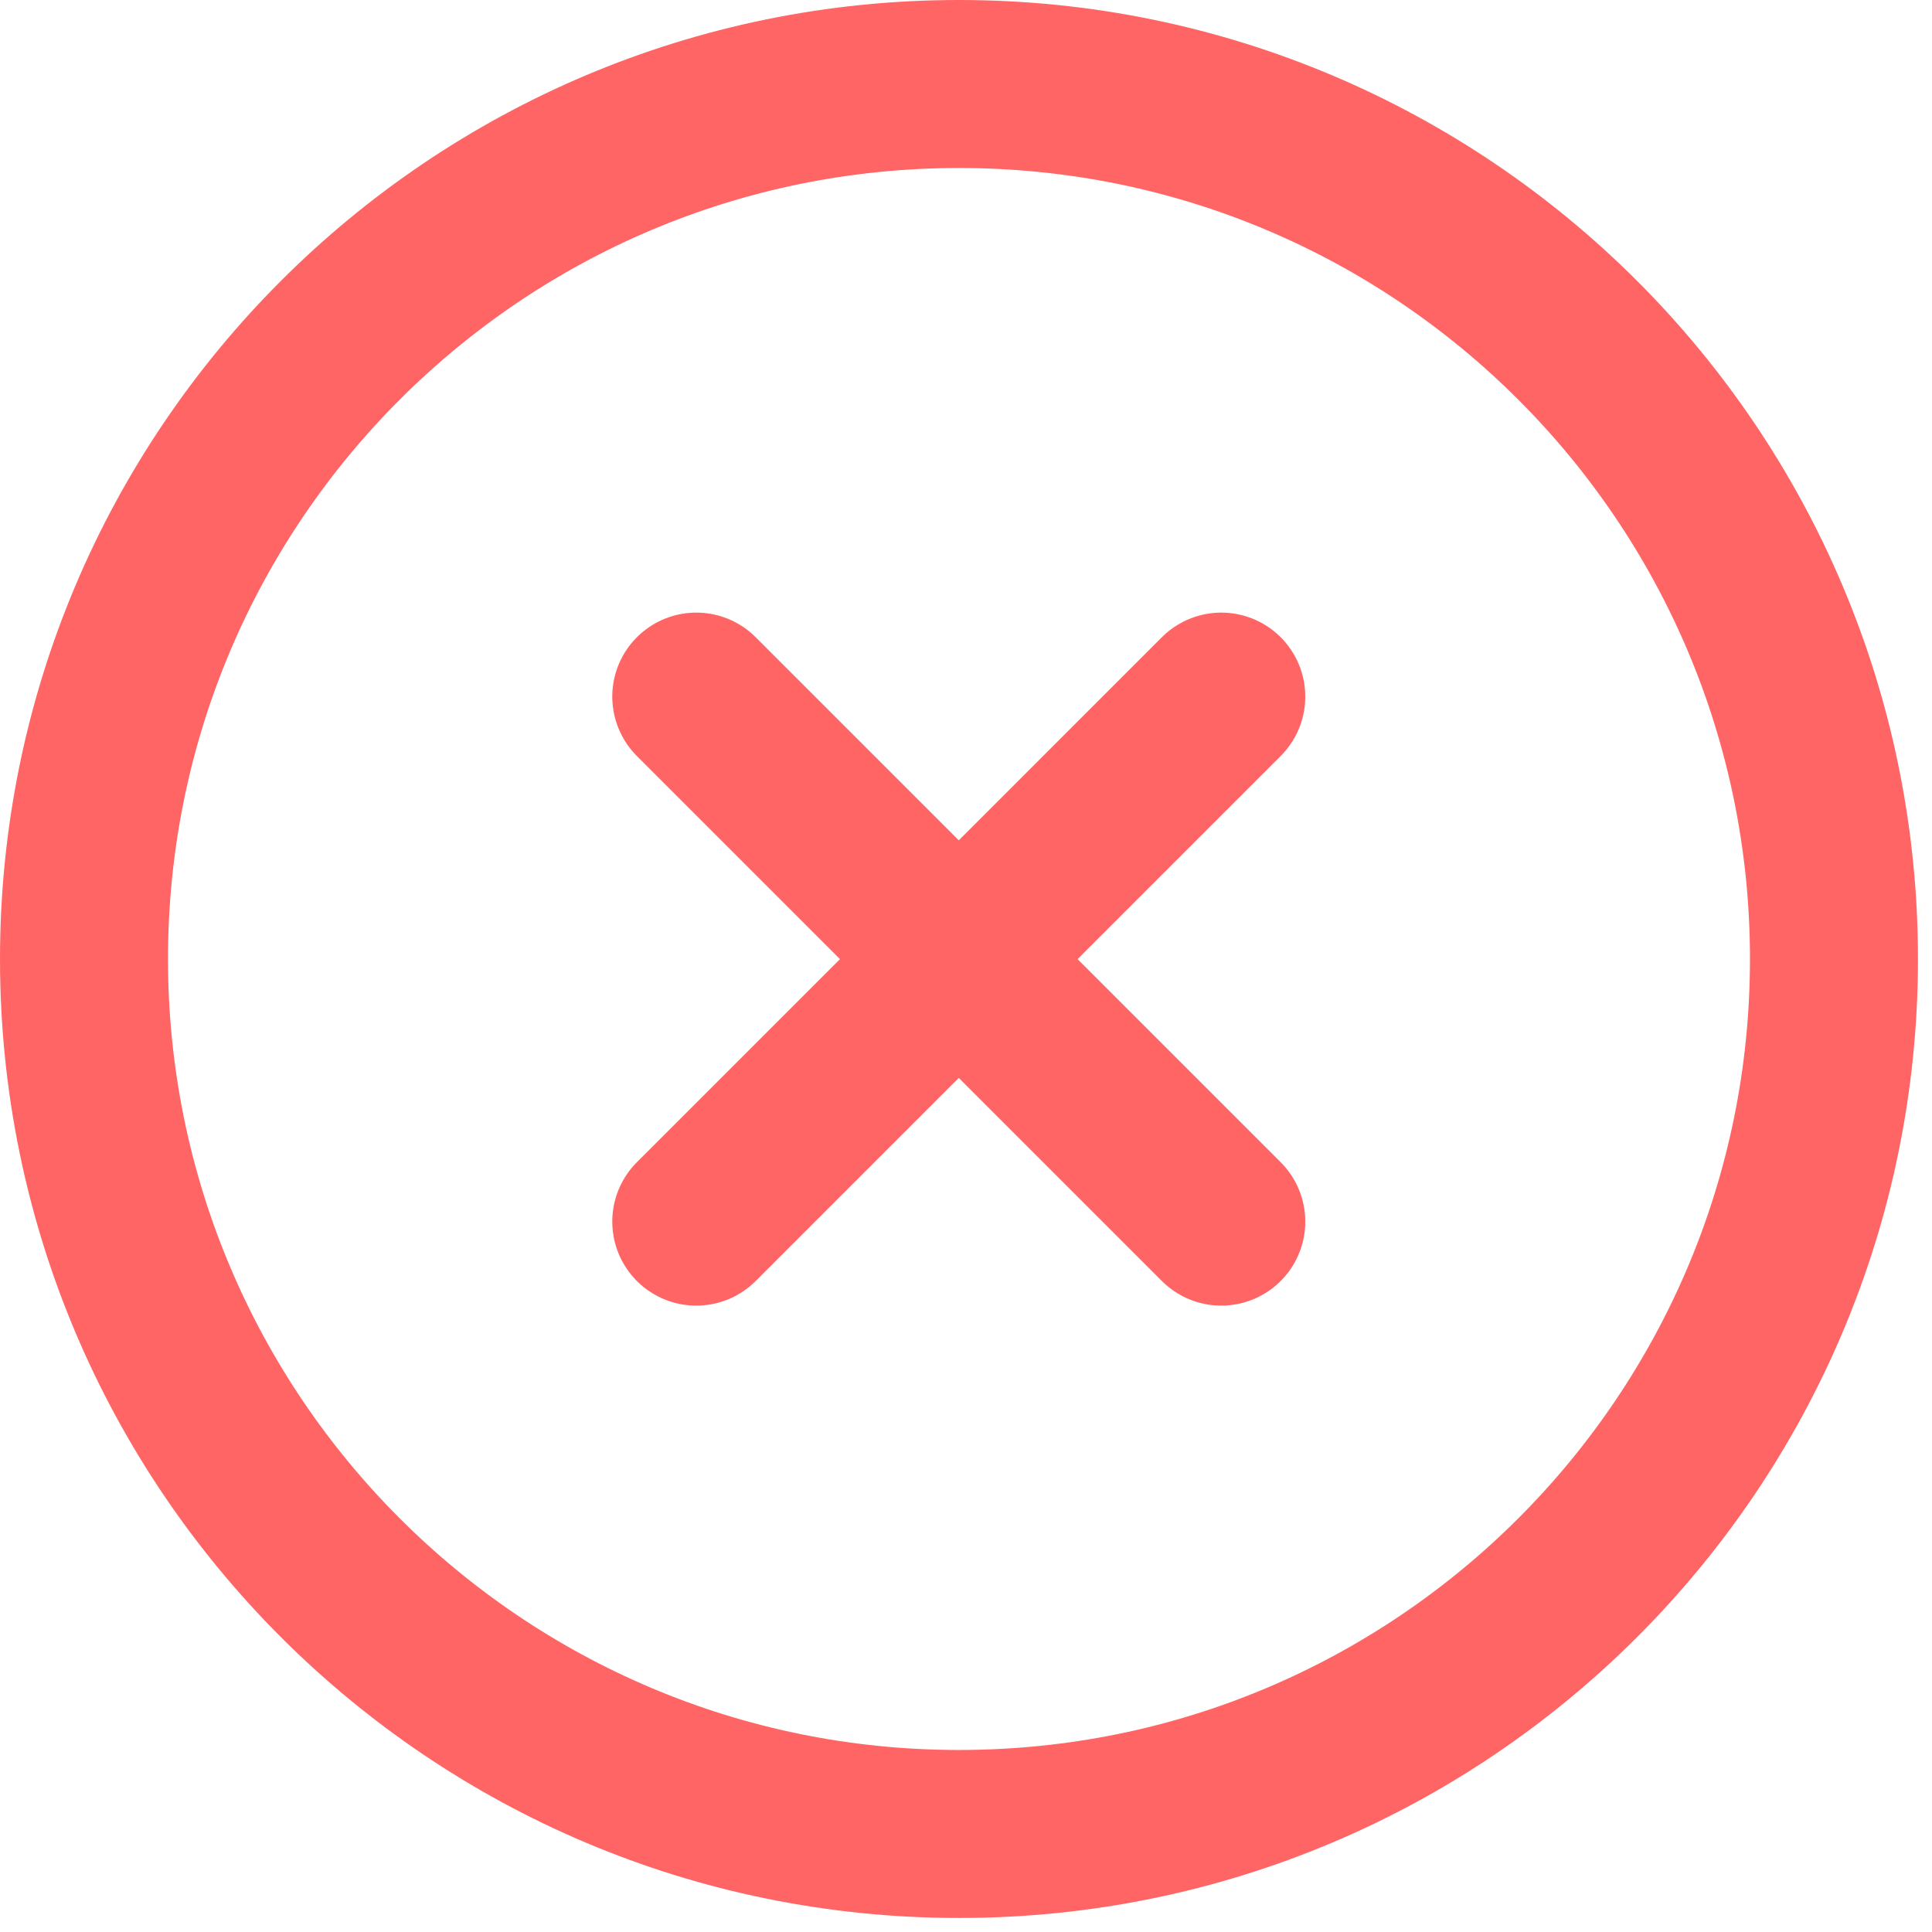
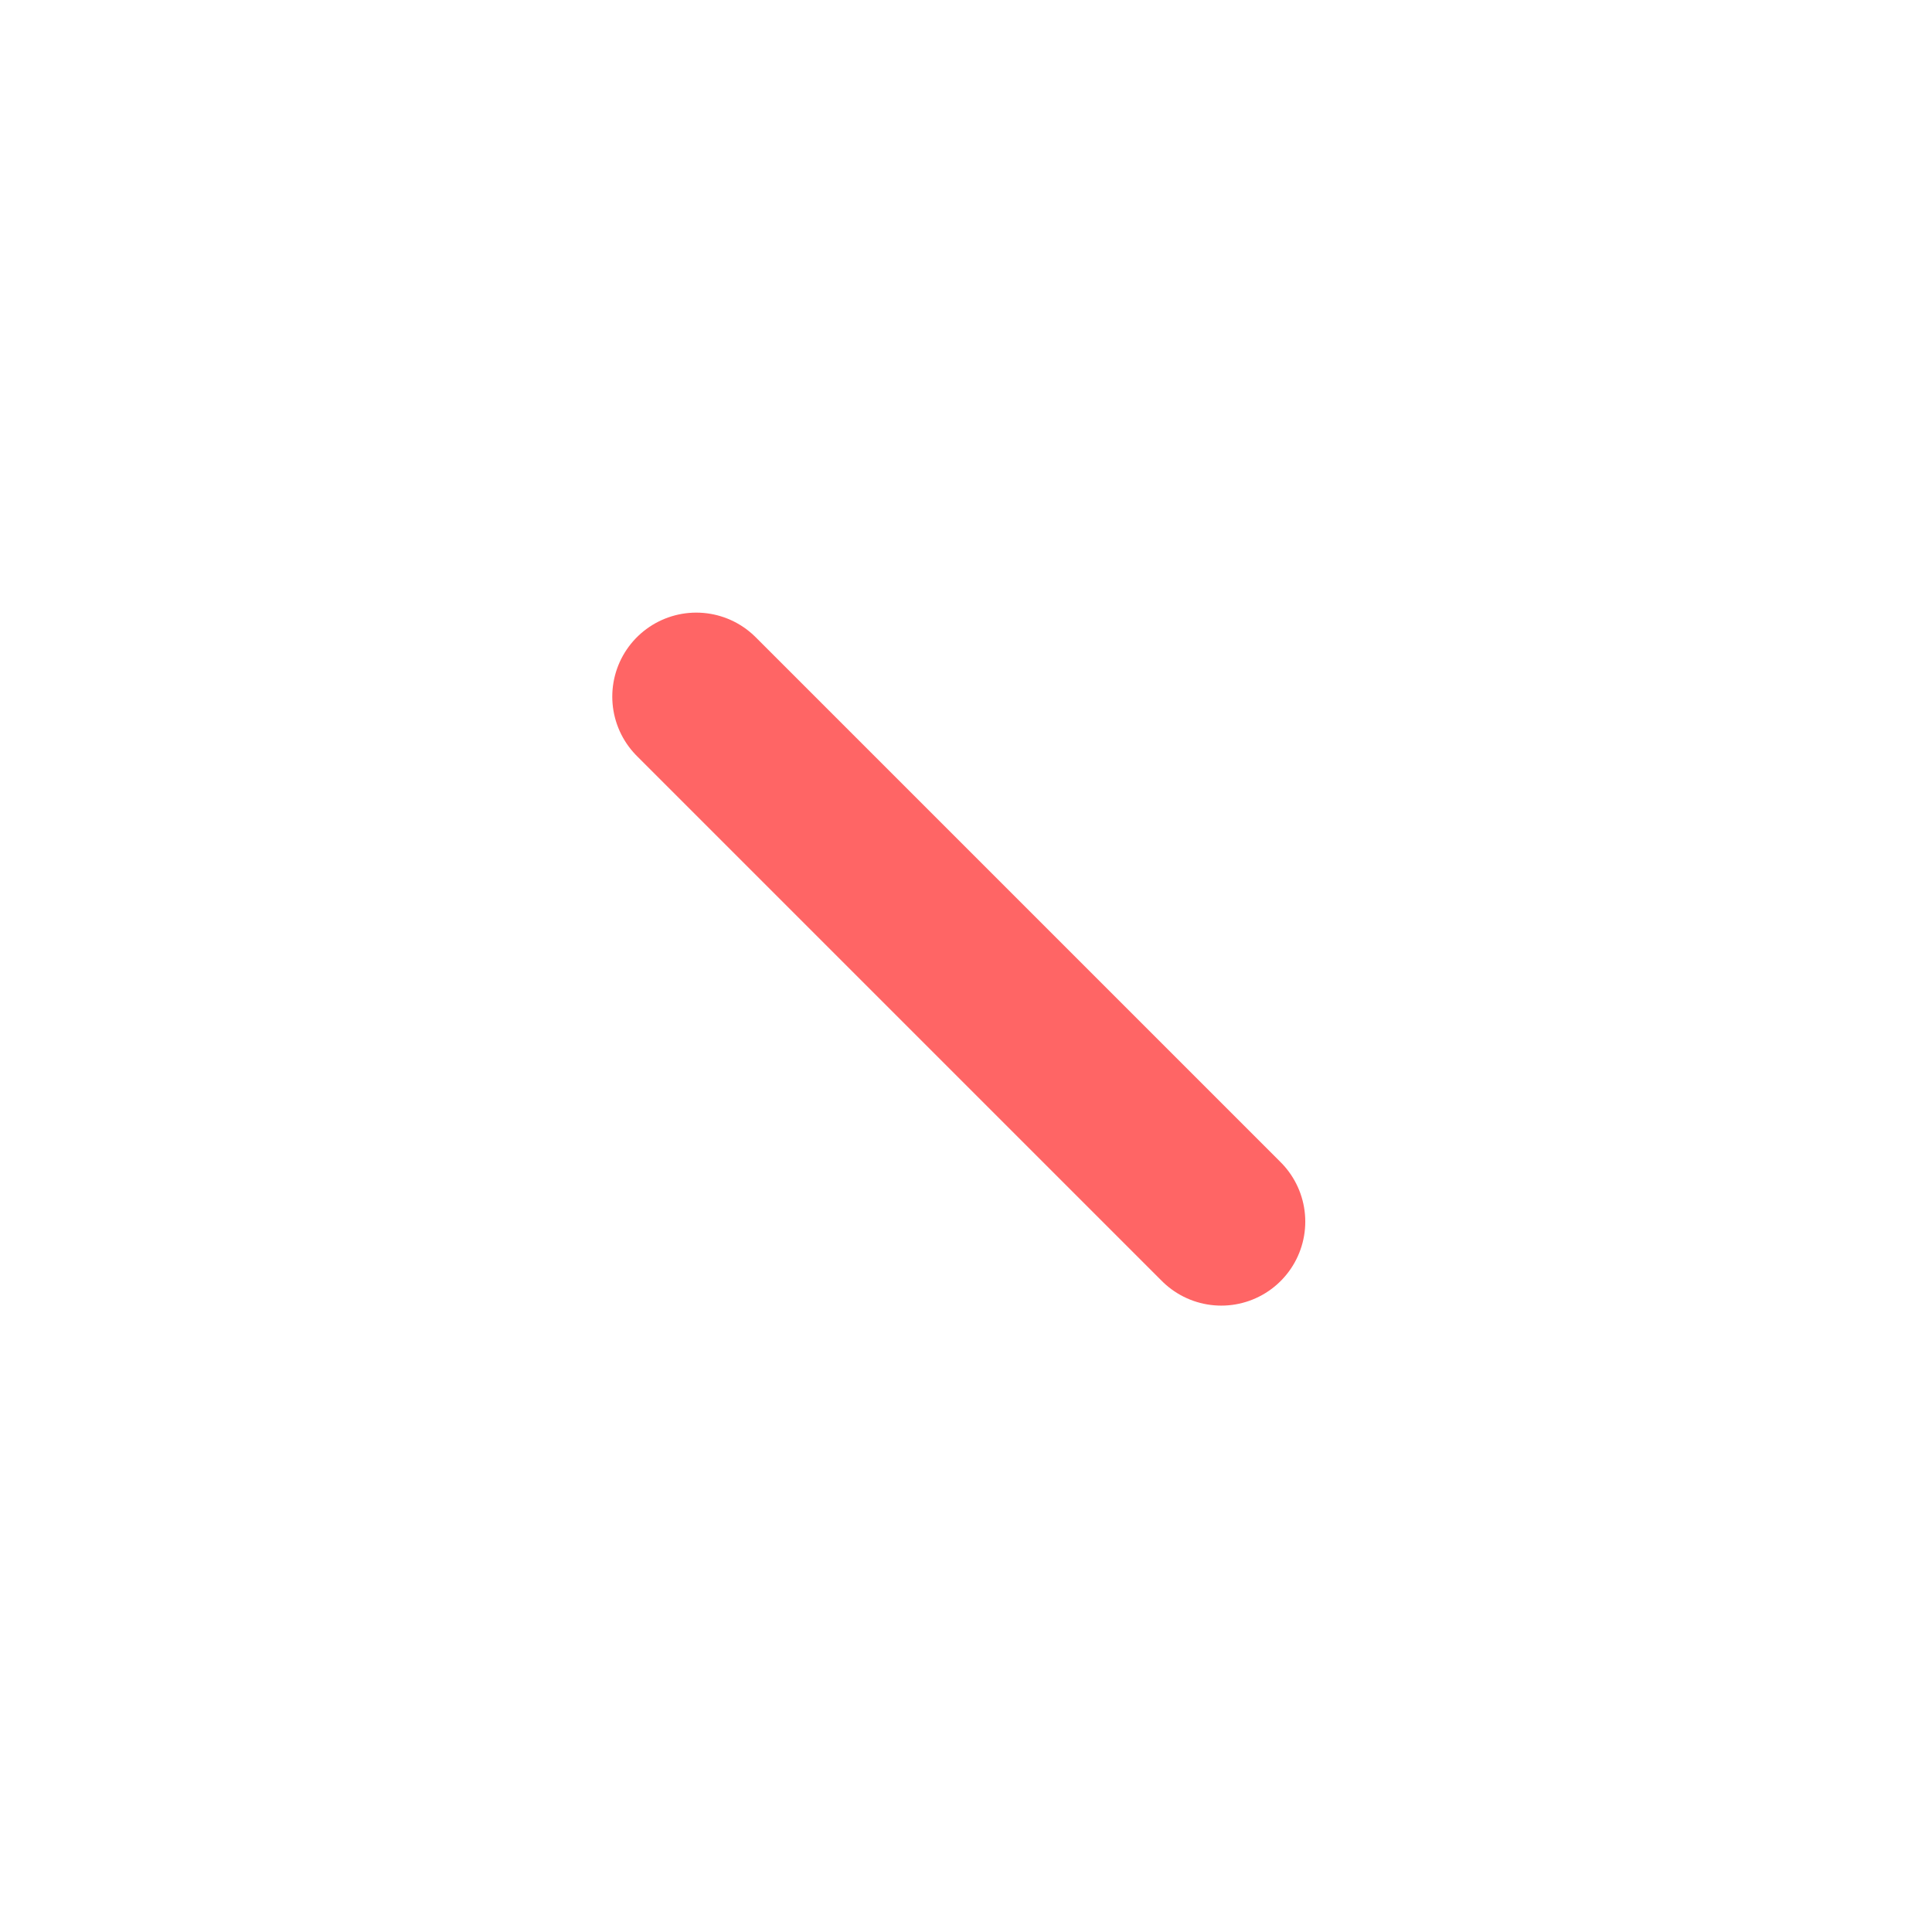
<svg xmlns="http://www.w3.org/2000/svg" width="23" height="23" viewBox="0 0 23 23" fill="none">
-   <path d="M11.417 21.833C17.17 21.833 21.833 17.17 21.833 11.417C21.833 5.664 17.17 1 11.417 1C5.664 1 1 5.664 1 11.417C1 17.17 5.664 21.833 11.417 21.833Z" stroke="#FF6565" stroke-width="2" stroke-linecap="round" stroke-linejoin="round" />
-   <path d="M14.539 8.293L8.289 14.543" stroke="#FF6565" stroke-width="2" stroke-linecap="round" stroke-linejoin="round" />
  <path d="M8.289 8.293L14.539 14.543" stroke="#FF6565" stroke-width="2" stroke-linecap="round" stroke-linejoin="round" />
</svg>